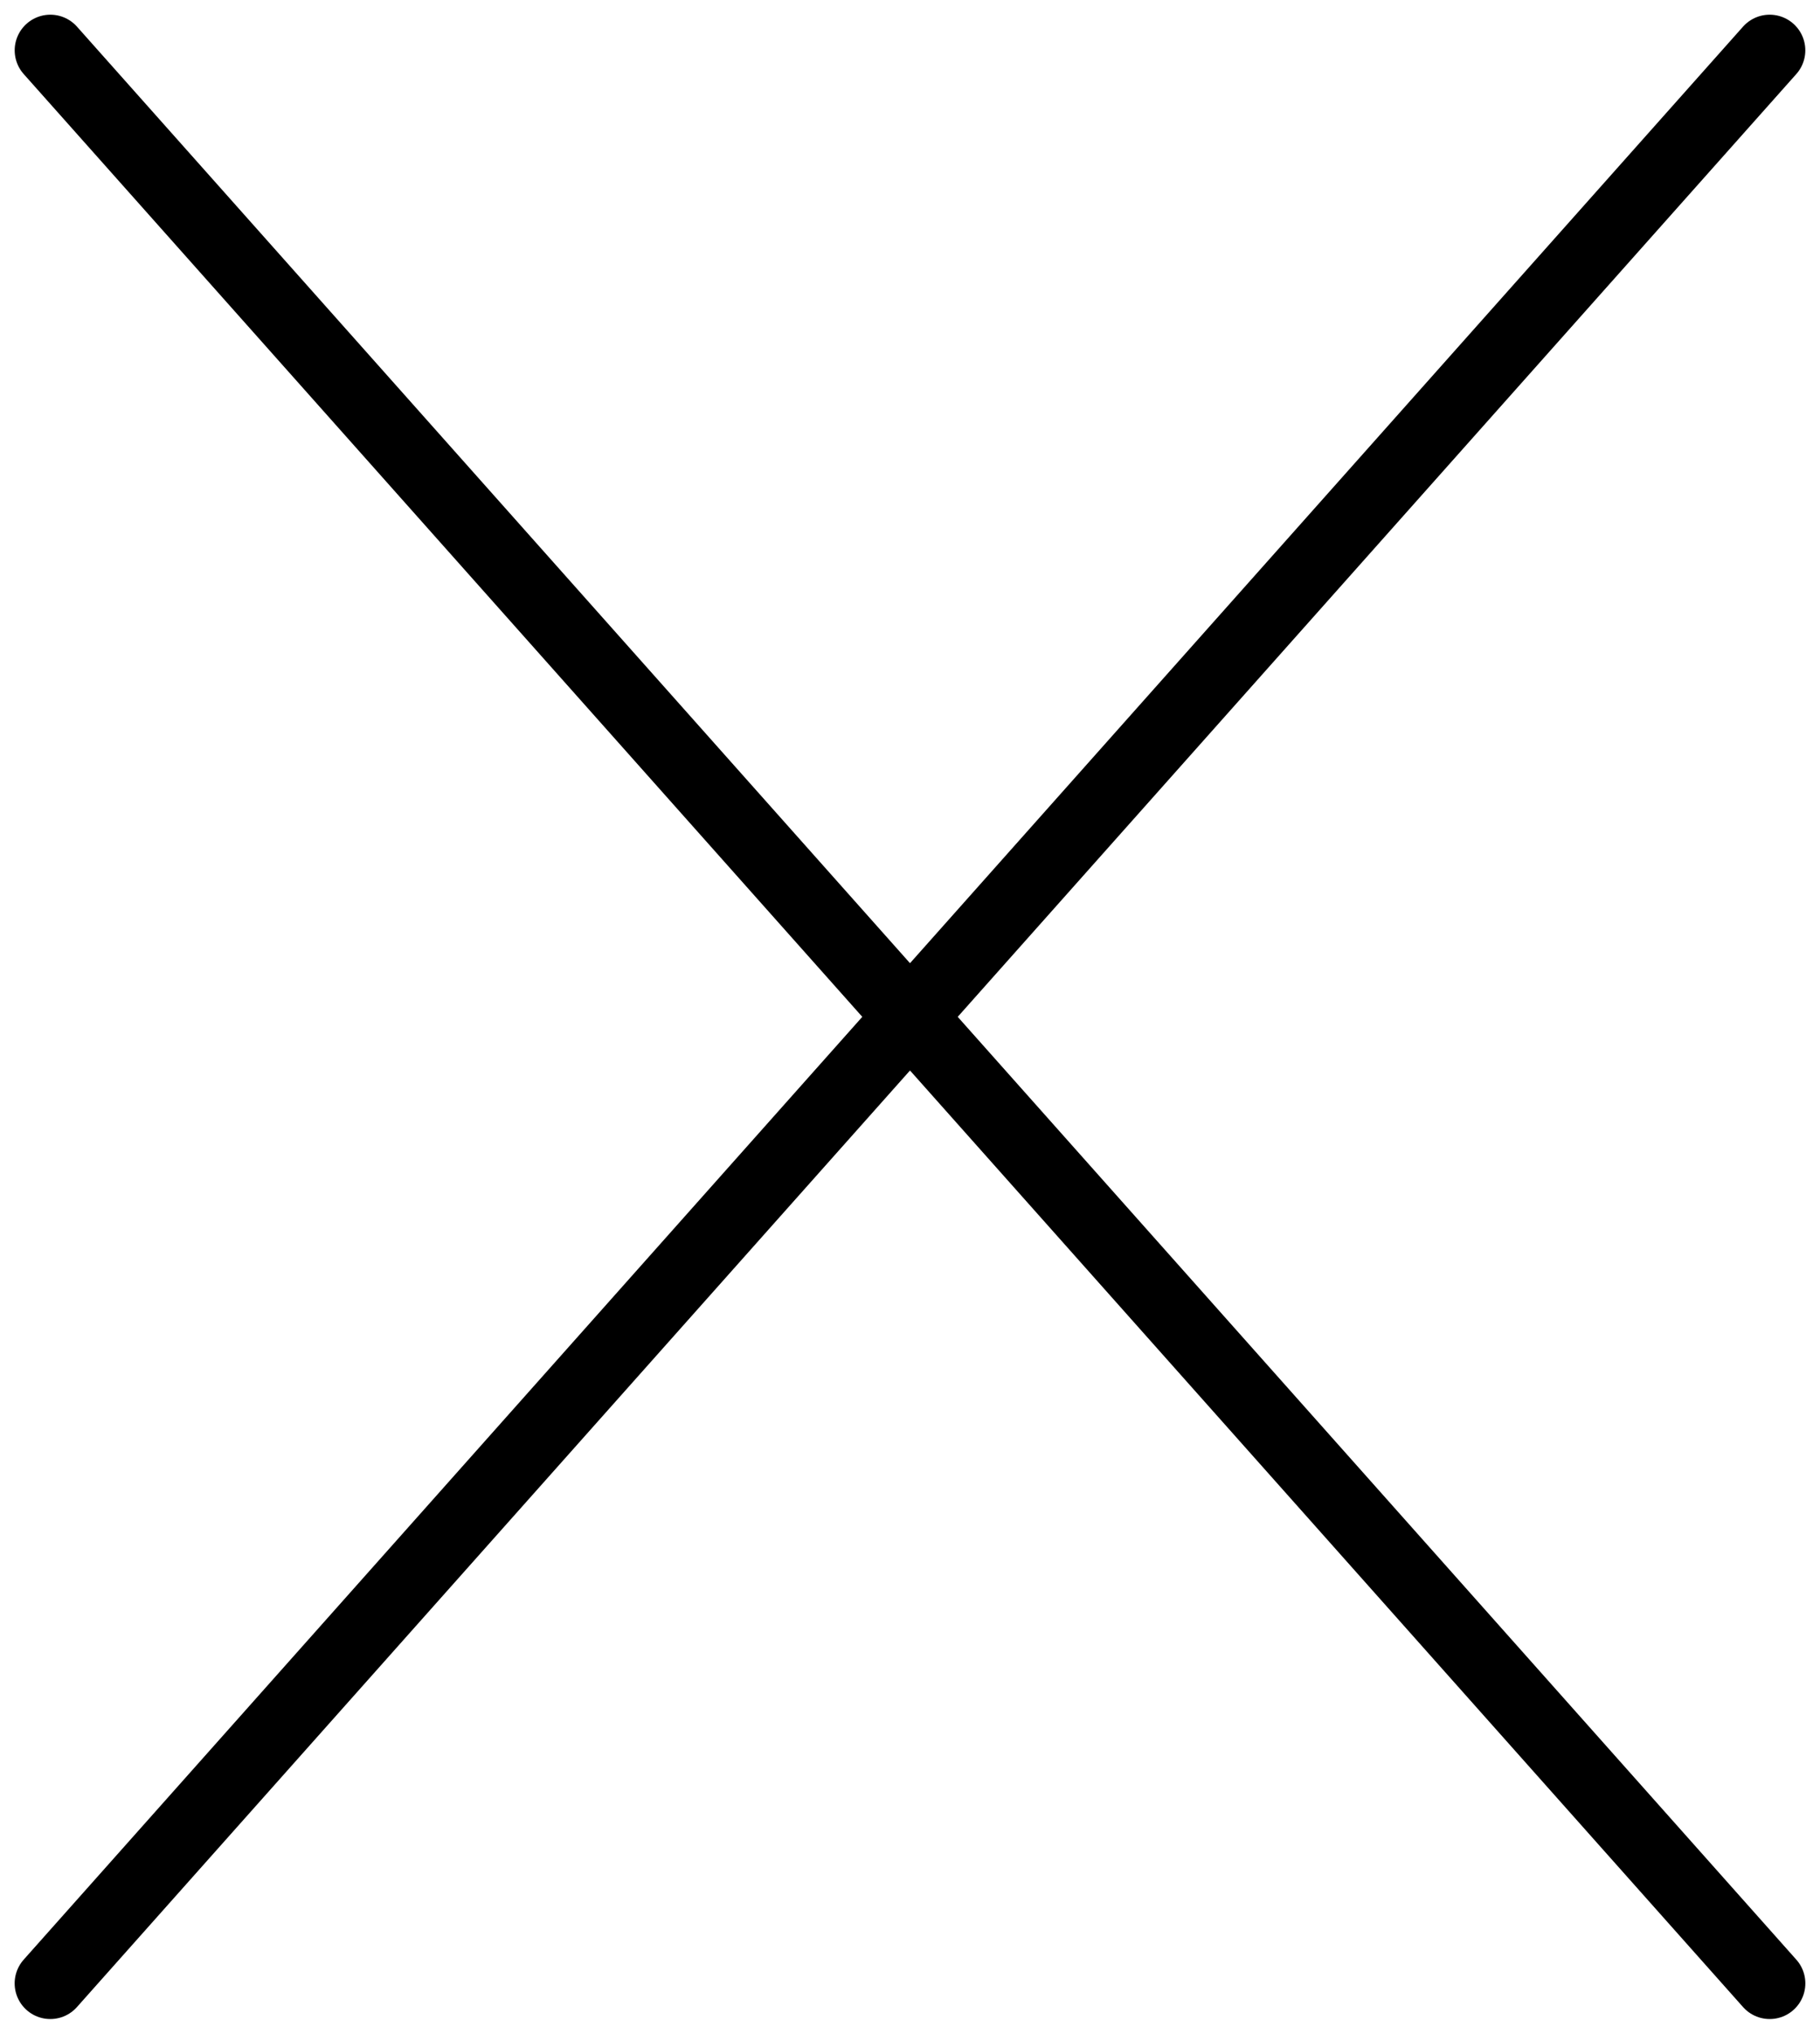
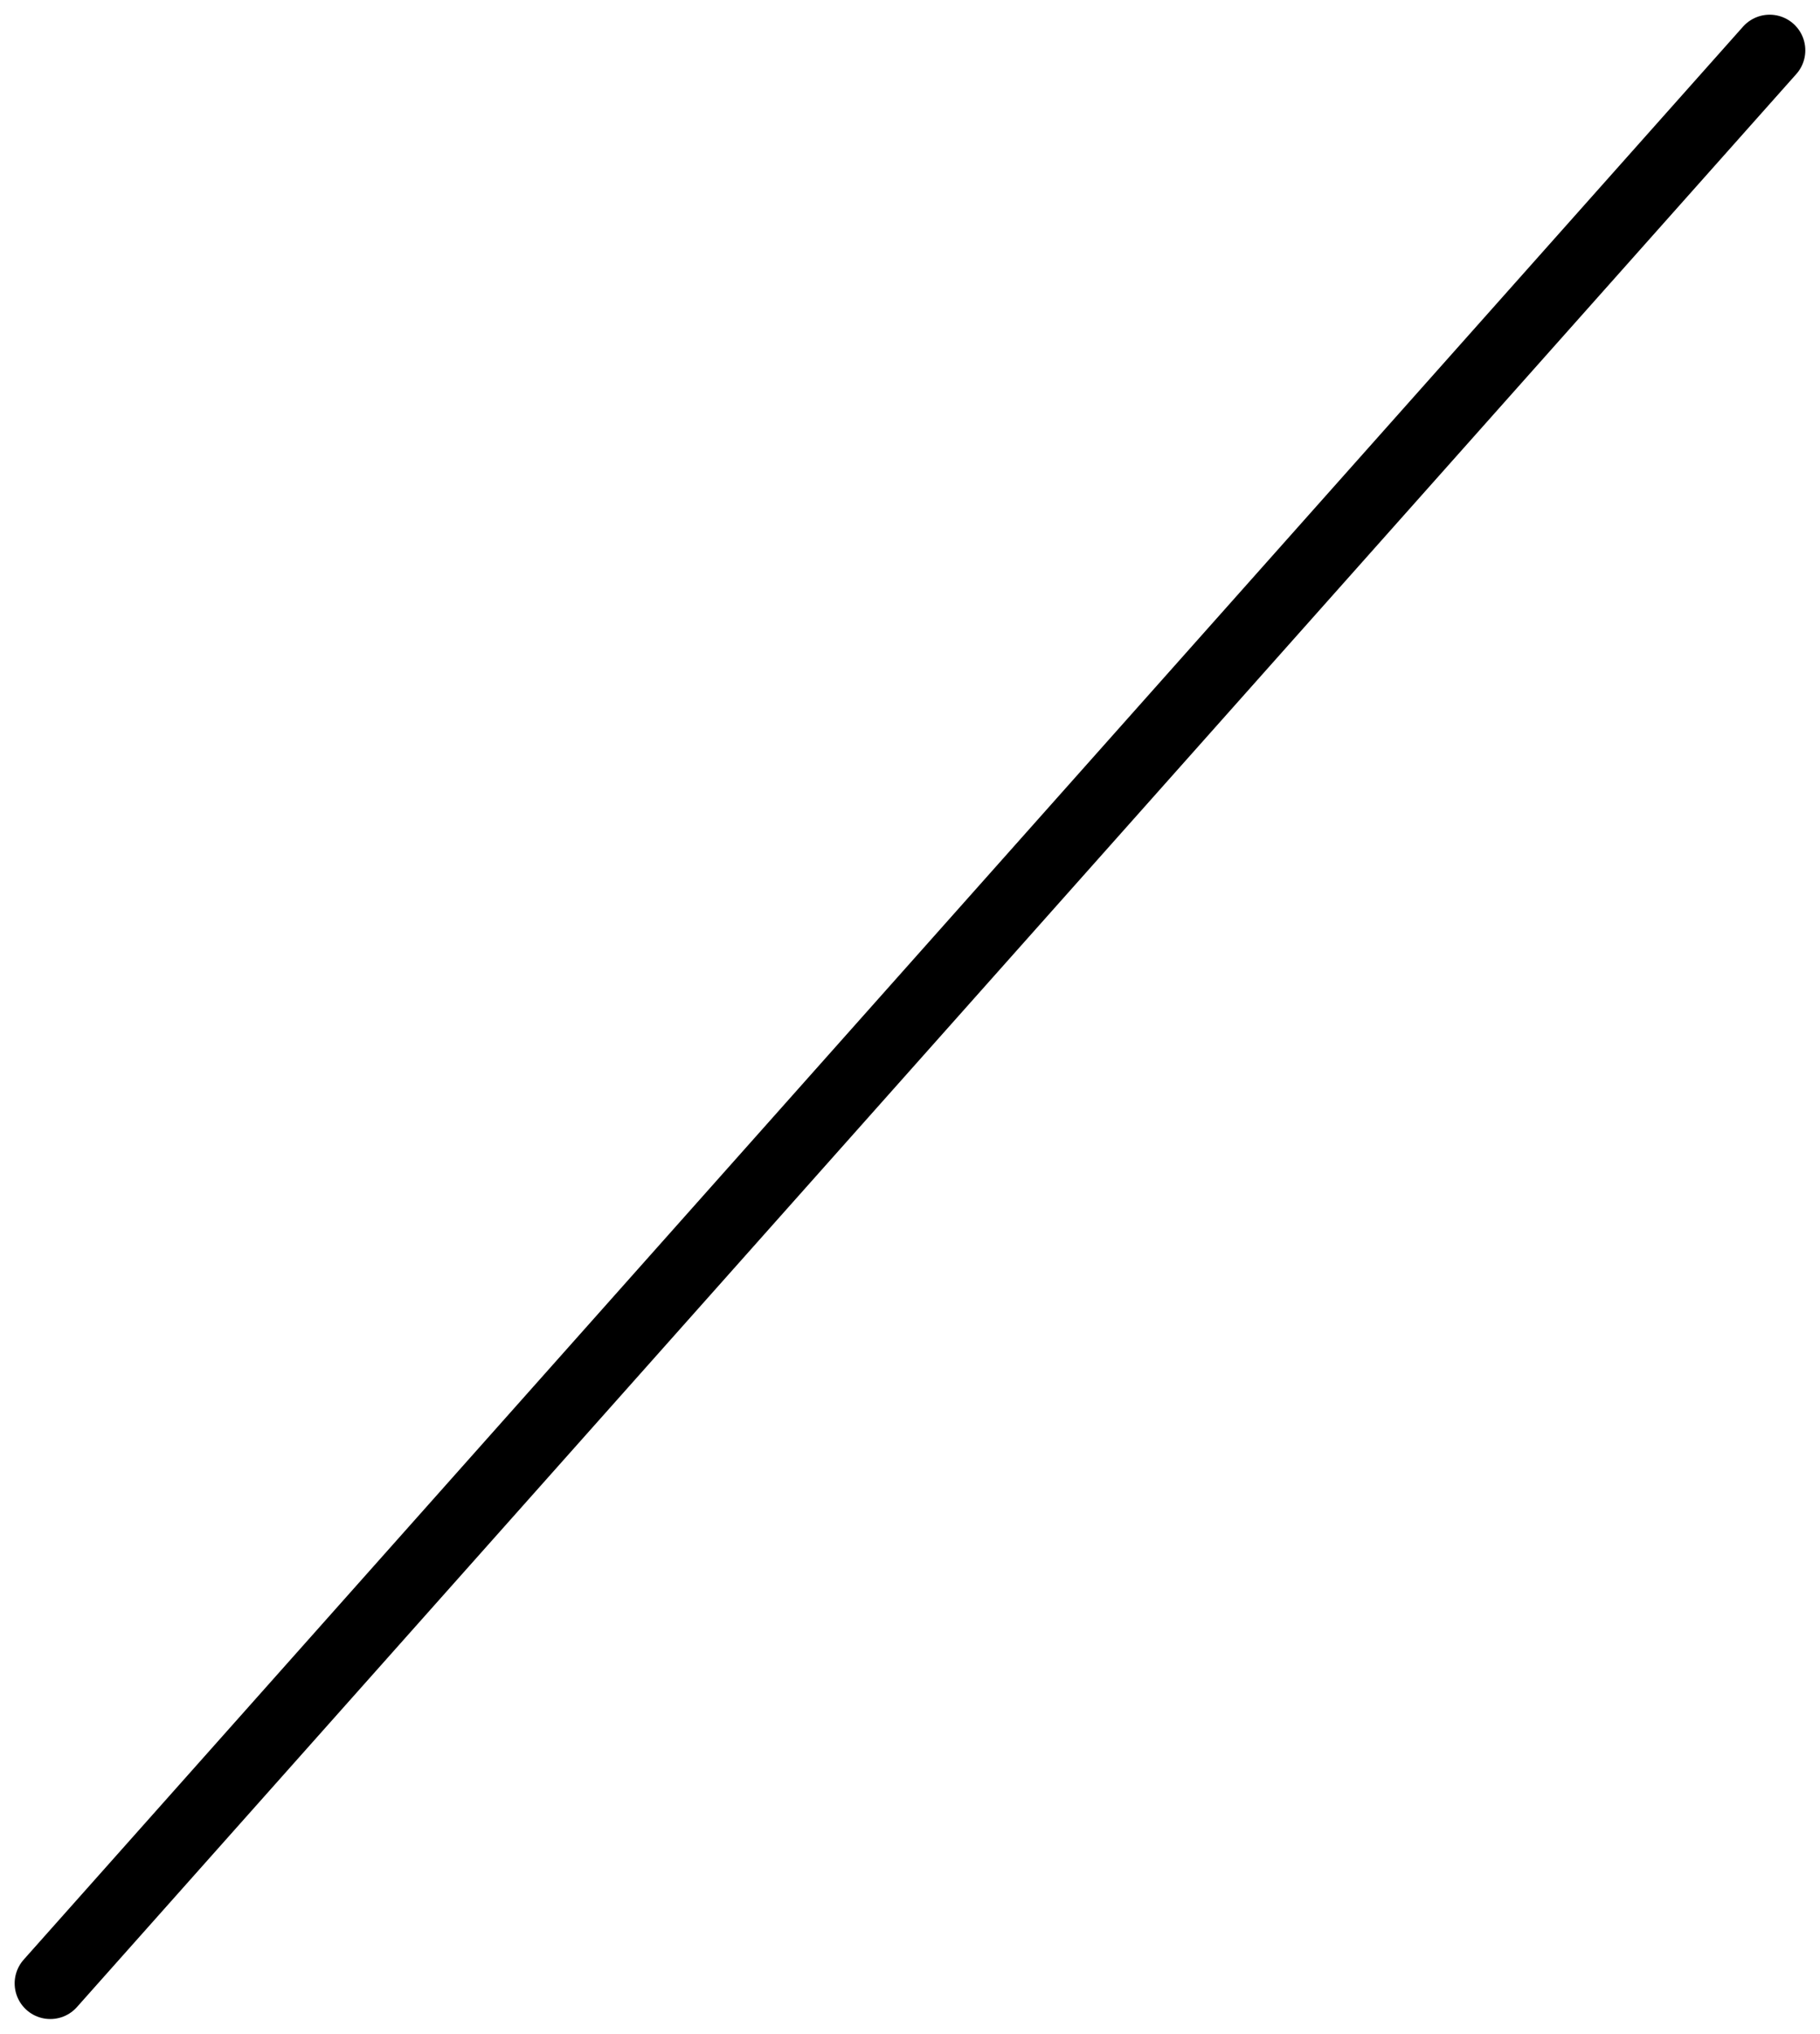
<svg xmlns="http://www.w3.org/2000/svg" width="51.055" height="57.031" viewBox="0 0 51.055 57.031">
  <g id="Group_20" data-name="Group 20" transform="translate(-973.315 -44.008)">
-     <path id="Path_16" data-name="Path 16" d="M1988.727-124.58l48.232,54.207" transform="translate(-1014 170)" fill="none" stroke="#000" stroke-linecap="round" stroke-width="2" />
    <path id="Path_17" data-name="Path 17" d="M2036.958-124.58l-48.232,54.207" transform="translate(-1014 170)" fill="none" stroke="#000" stroke-linecap="round" stroke-width="2" />
  </g>
</svg>